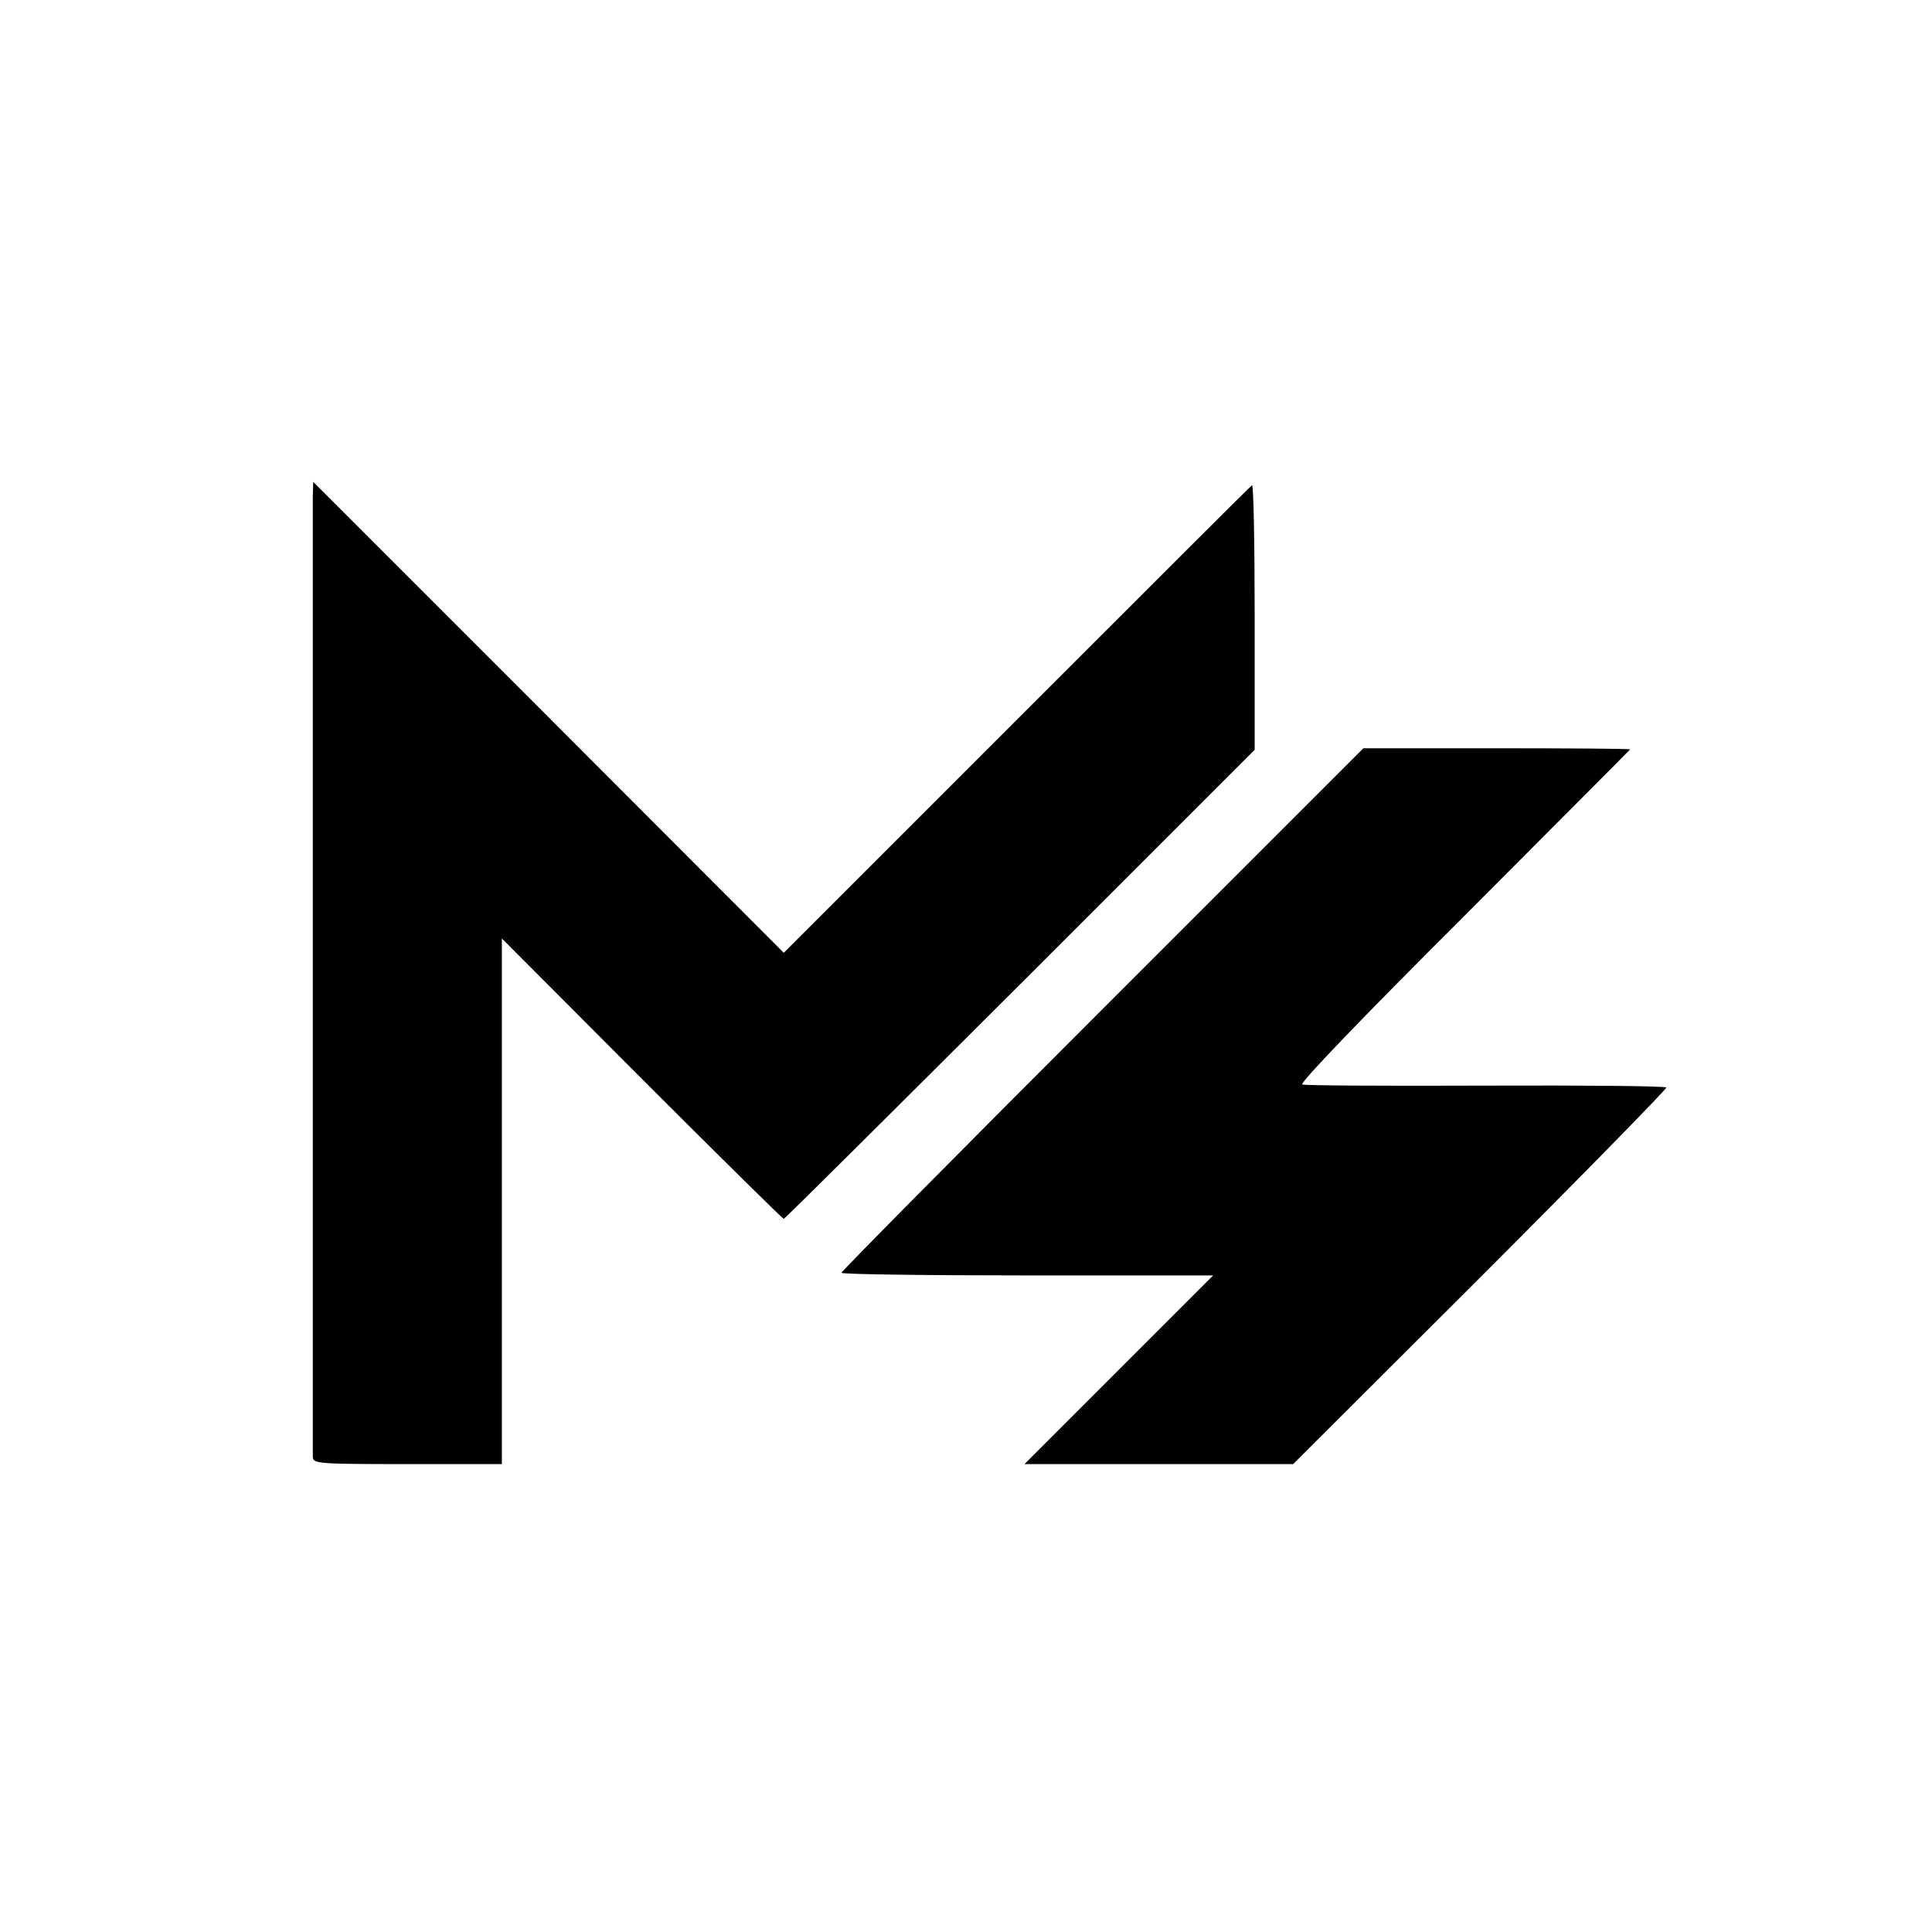
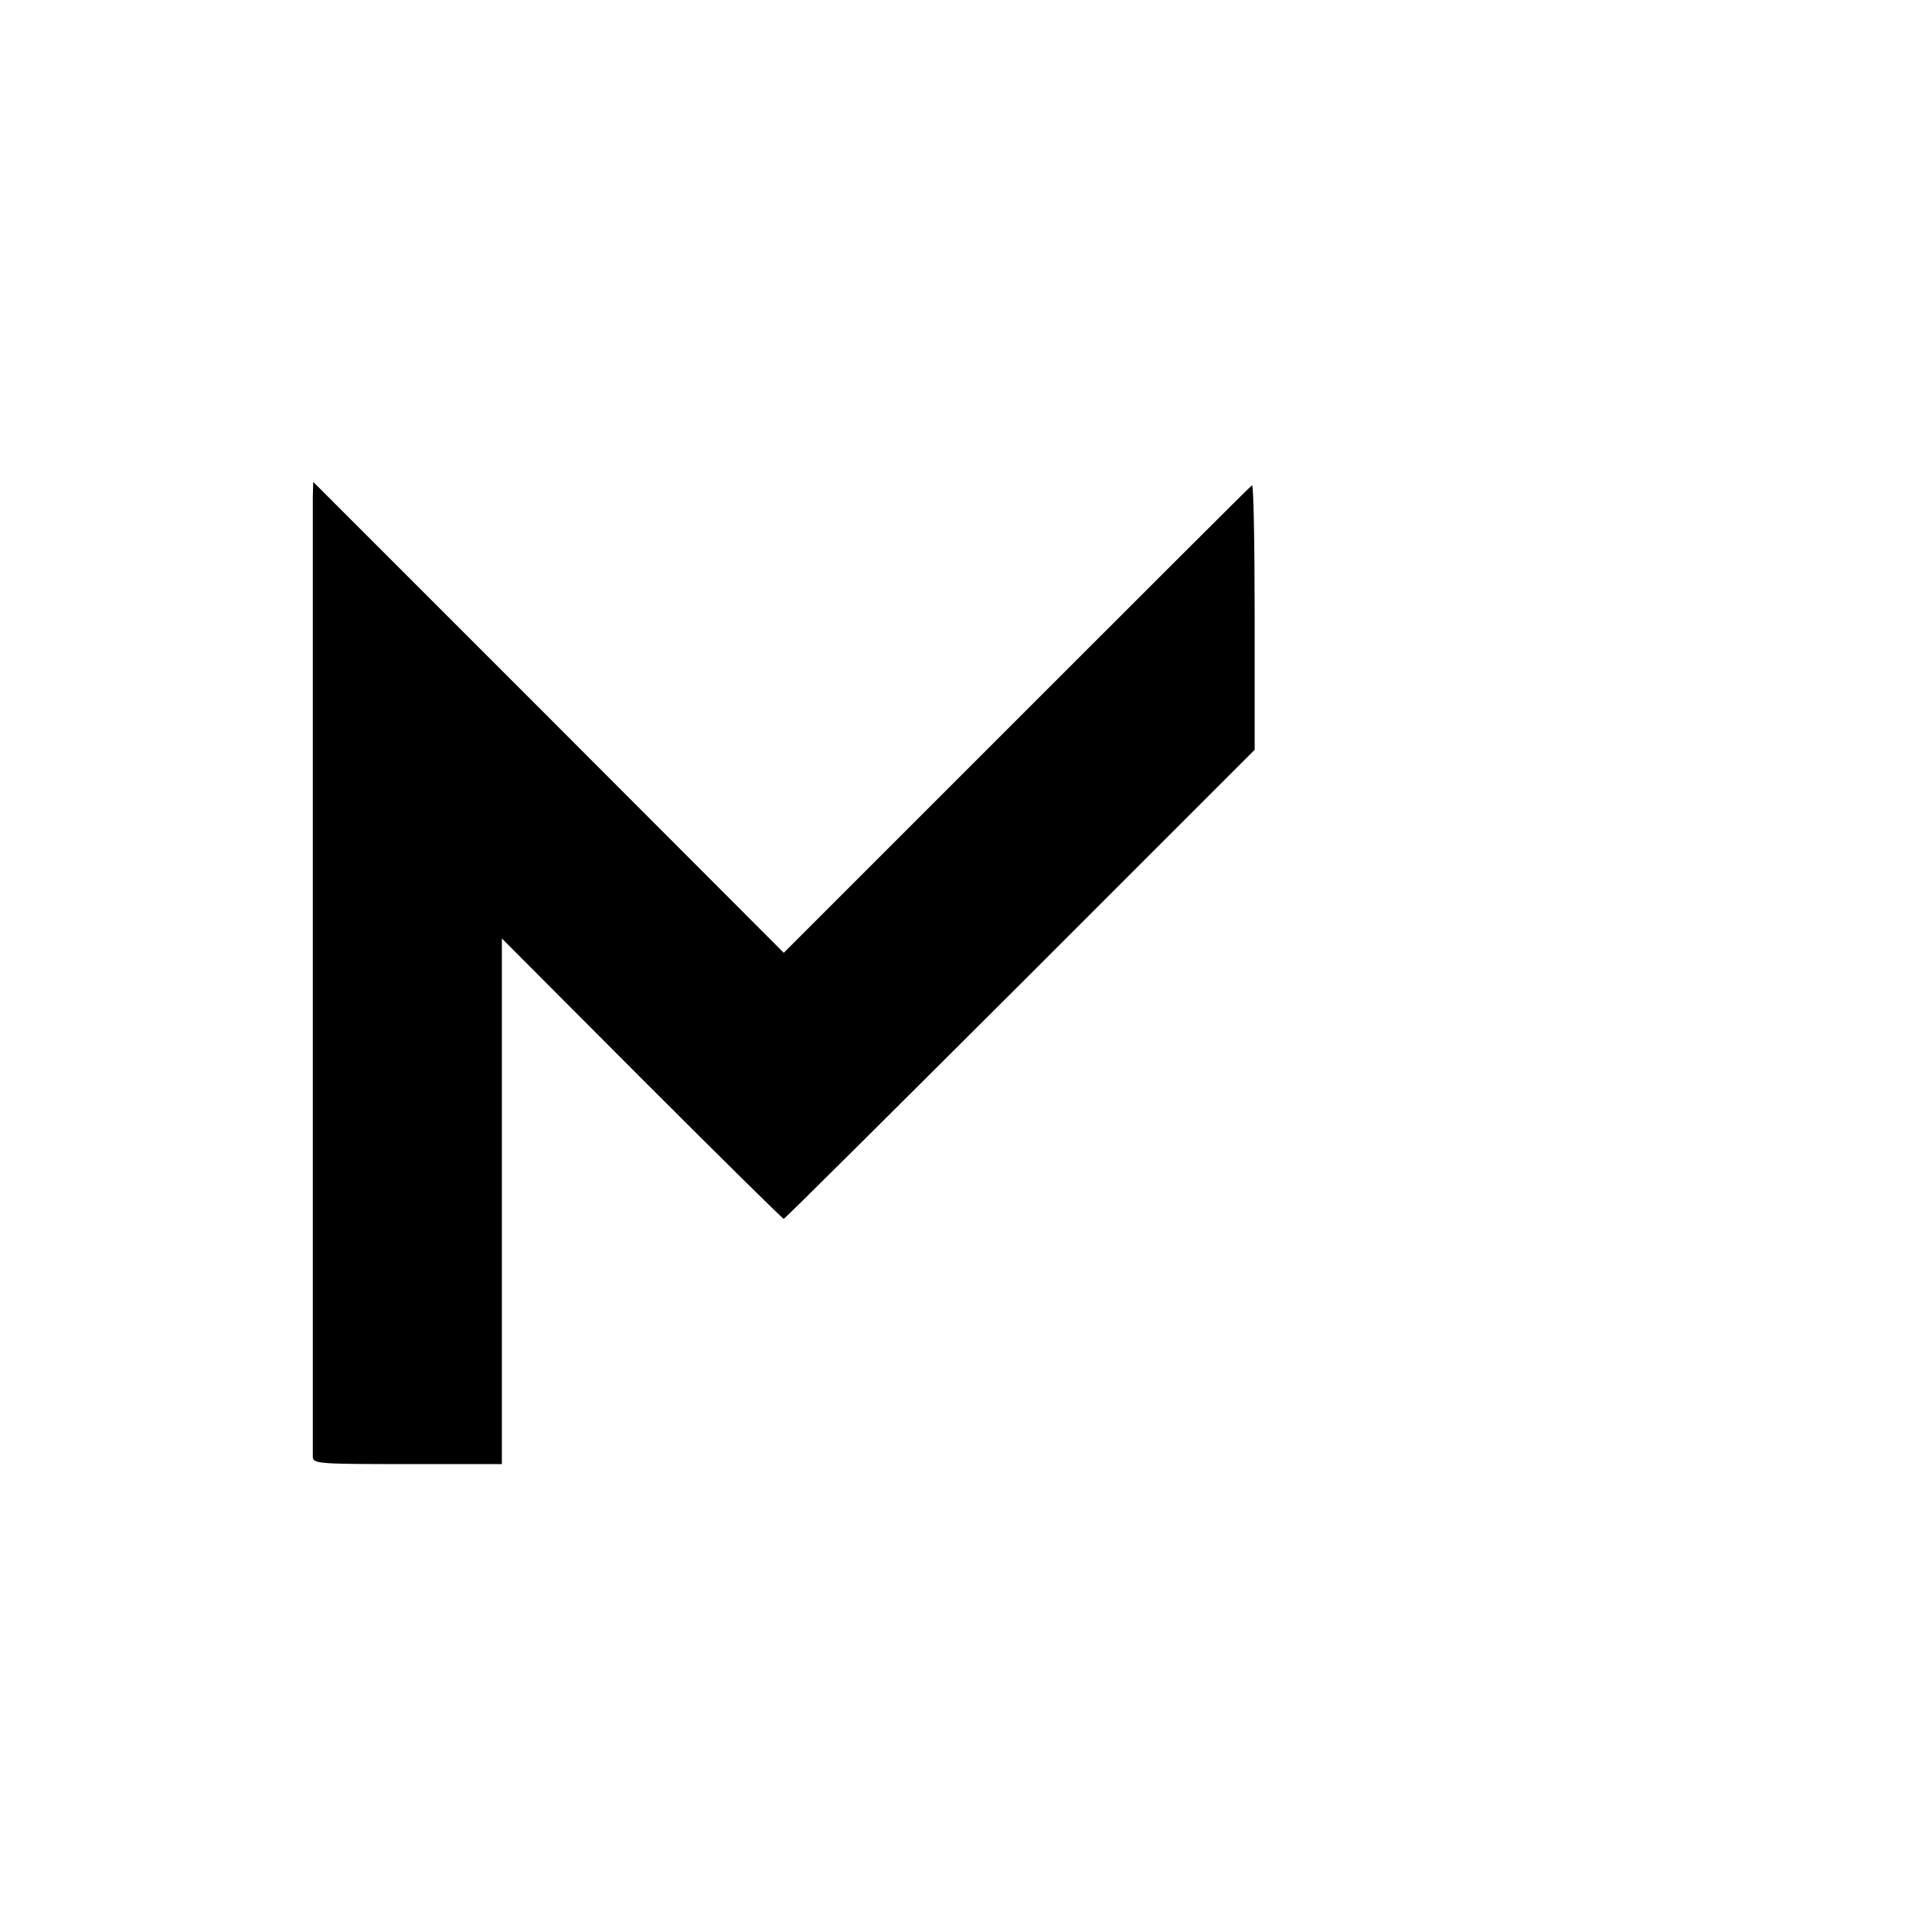
<svg xmlns="http://www.w3.org/2000/svg" version="1.0" width="512pt" height="512pt" viewBox="0 0 512 512" preserveAspectRatio="xMidYMid meet">
  <g transform="translate(0,512) scale(0.1,-0.1)" fill="#000000" stroke="none">
    <path d="M829 3804 c0 -51 0 -2524 0 -2546 1 -17 20 -18 251 -18 l250 0 0 696 0 697 371 -372 c204 -204 373 -371 376 -371 3 0 284 280 626 621 l622 622 0 353 c0 194 -3 350 -7 348 -4 -2 -284 -282 -624 -622 l-617 -617 -623 624 -624 624 -1 -39z" />
-     <path d="M2921 2445 c-380 -380 -691 -694 -691 -698 0 -4 222 -7 492 -7 l493 0 -250 -250 -250 -250 356 0 356 0 497 496 c273 273 494 499 492 502 -2 4 -217 6 -478 5 -260 -1 -479 0 -487 3 -8 3 162 180 428 445 242 243 441 442 441 443 0 2 -159 3 -354 3 l-353 0 -692 -692z" />
  </g>
</svg>